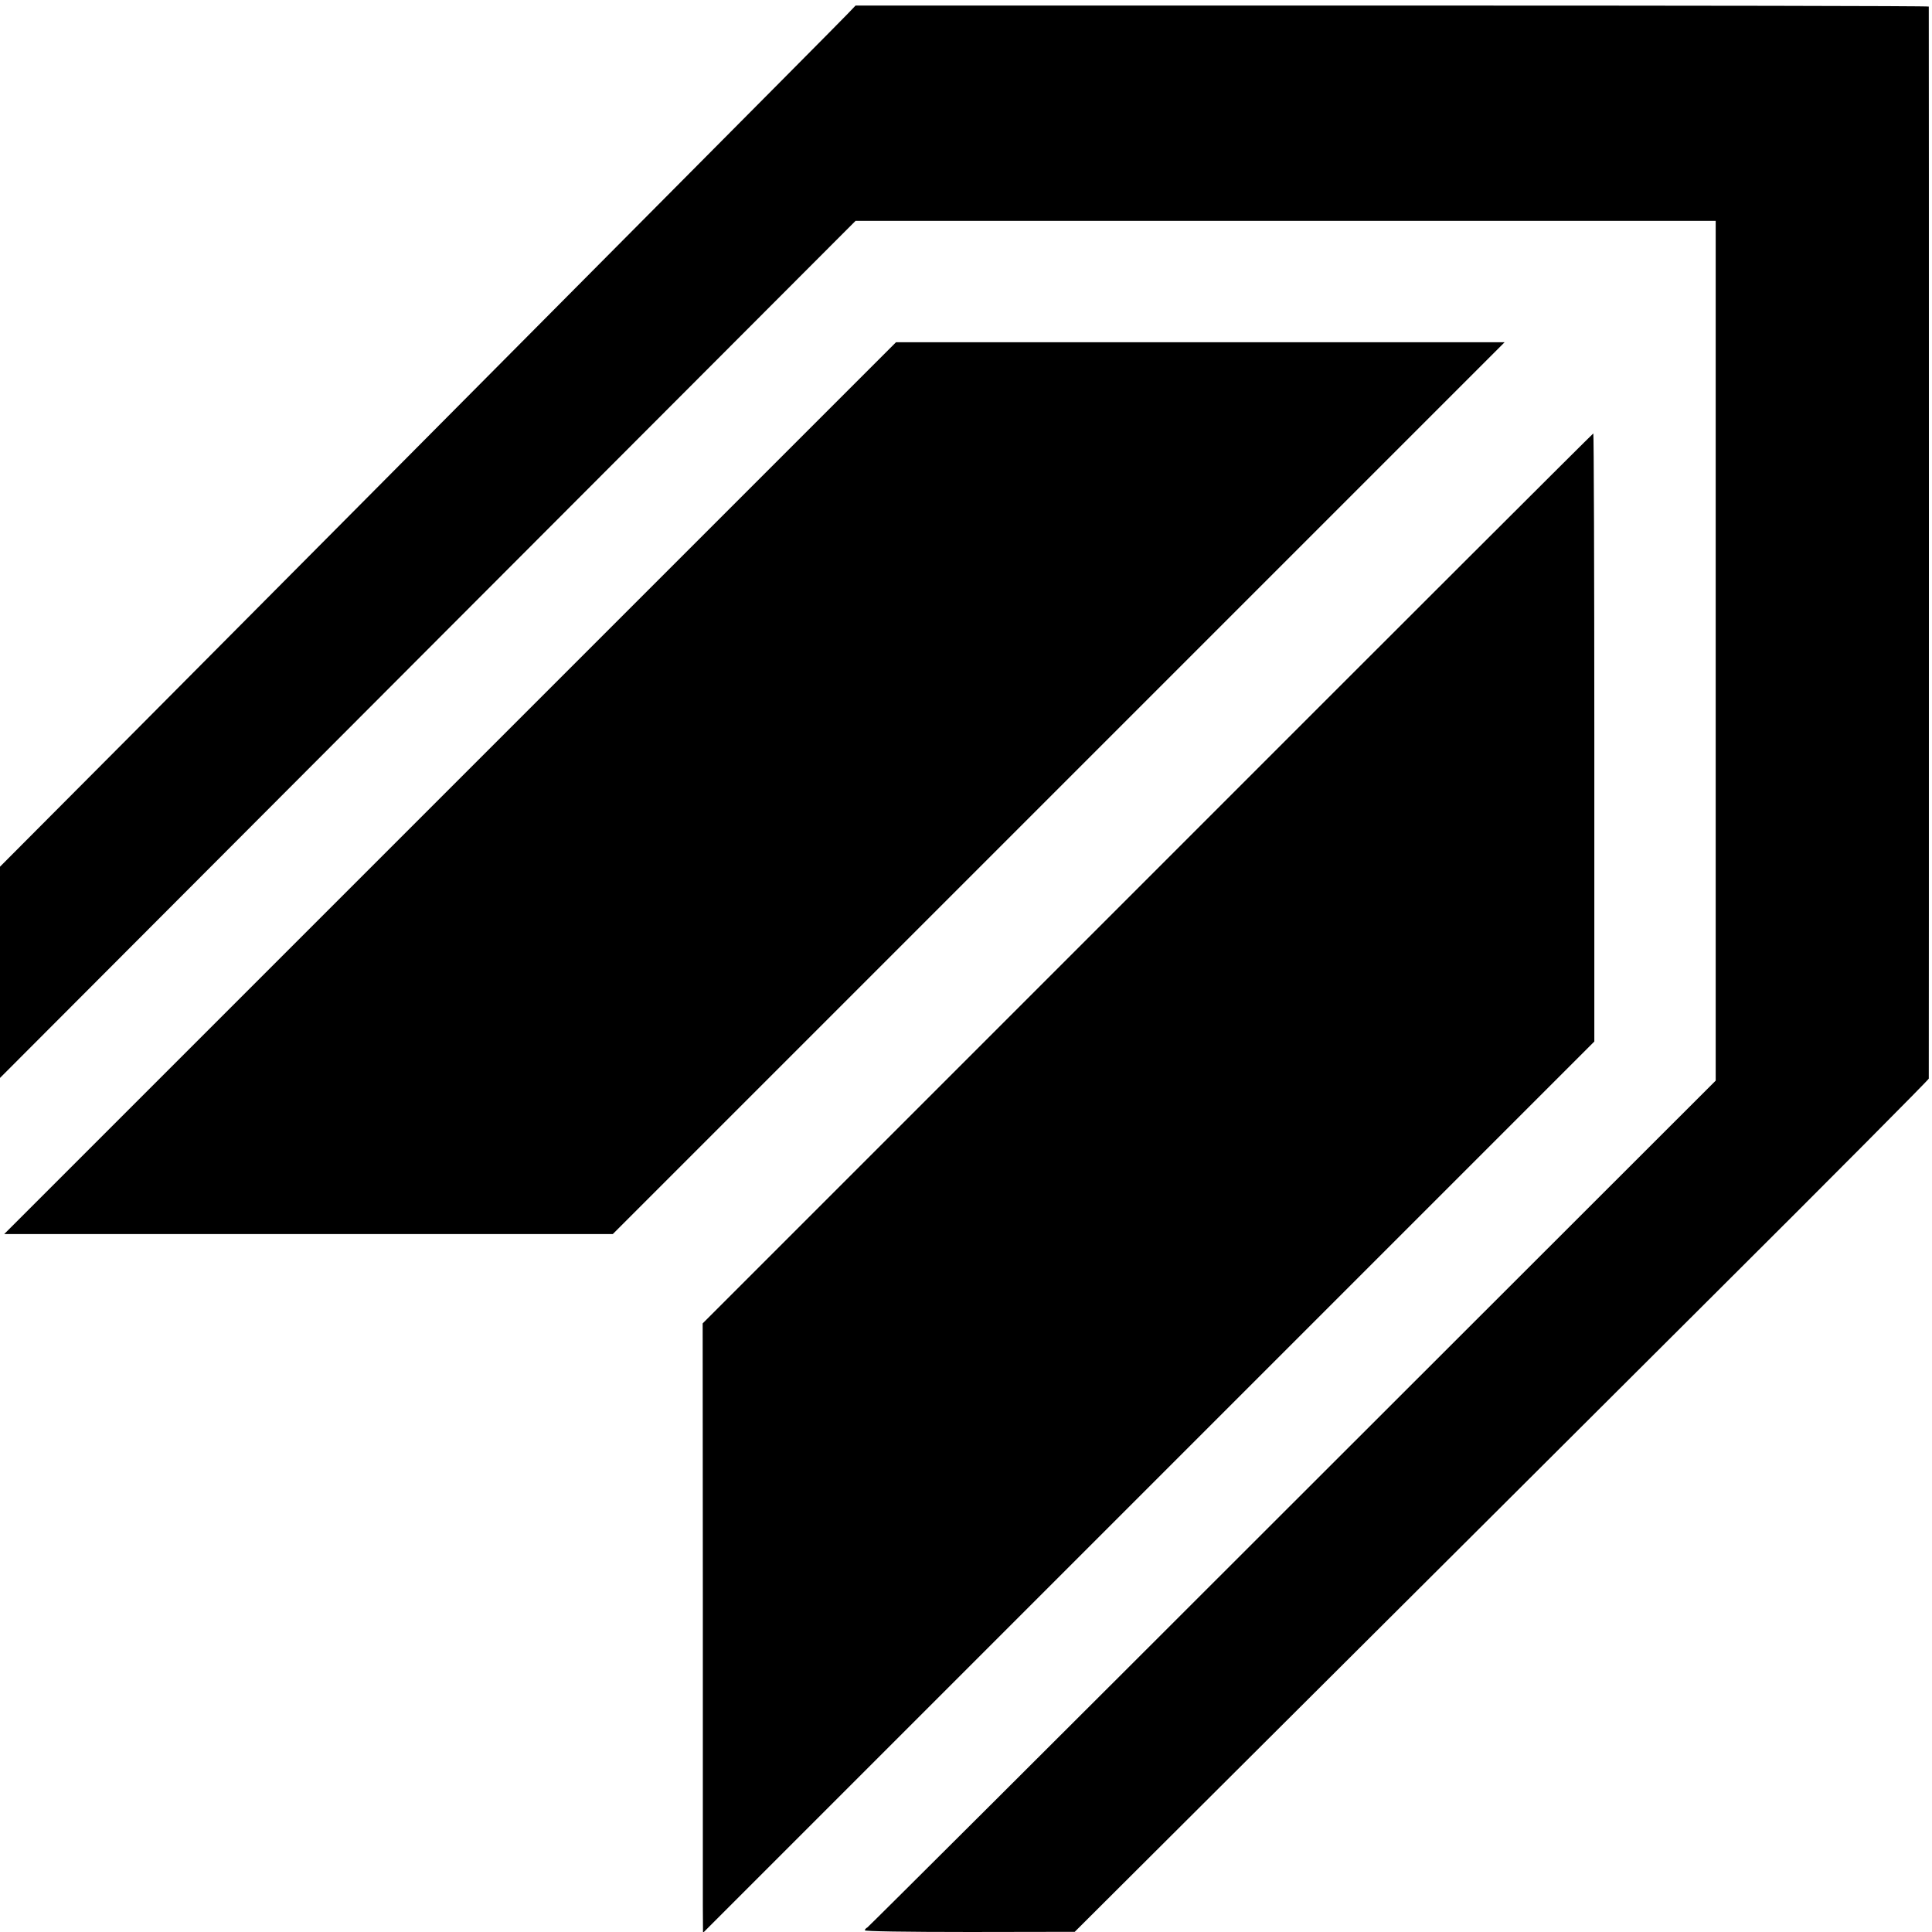
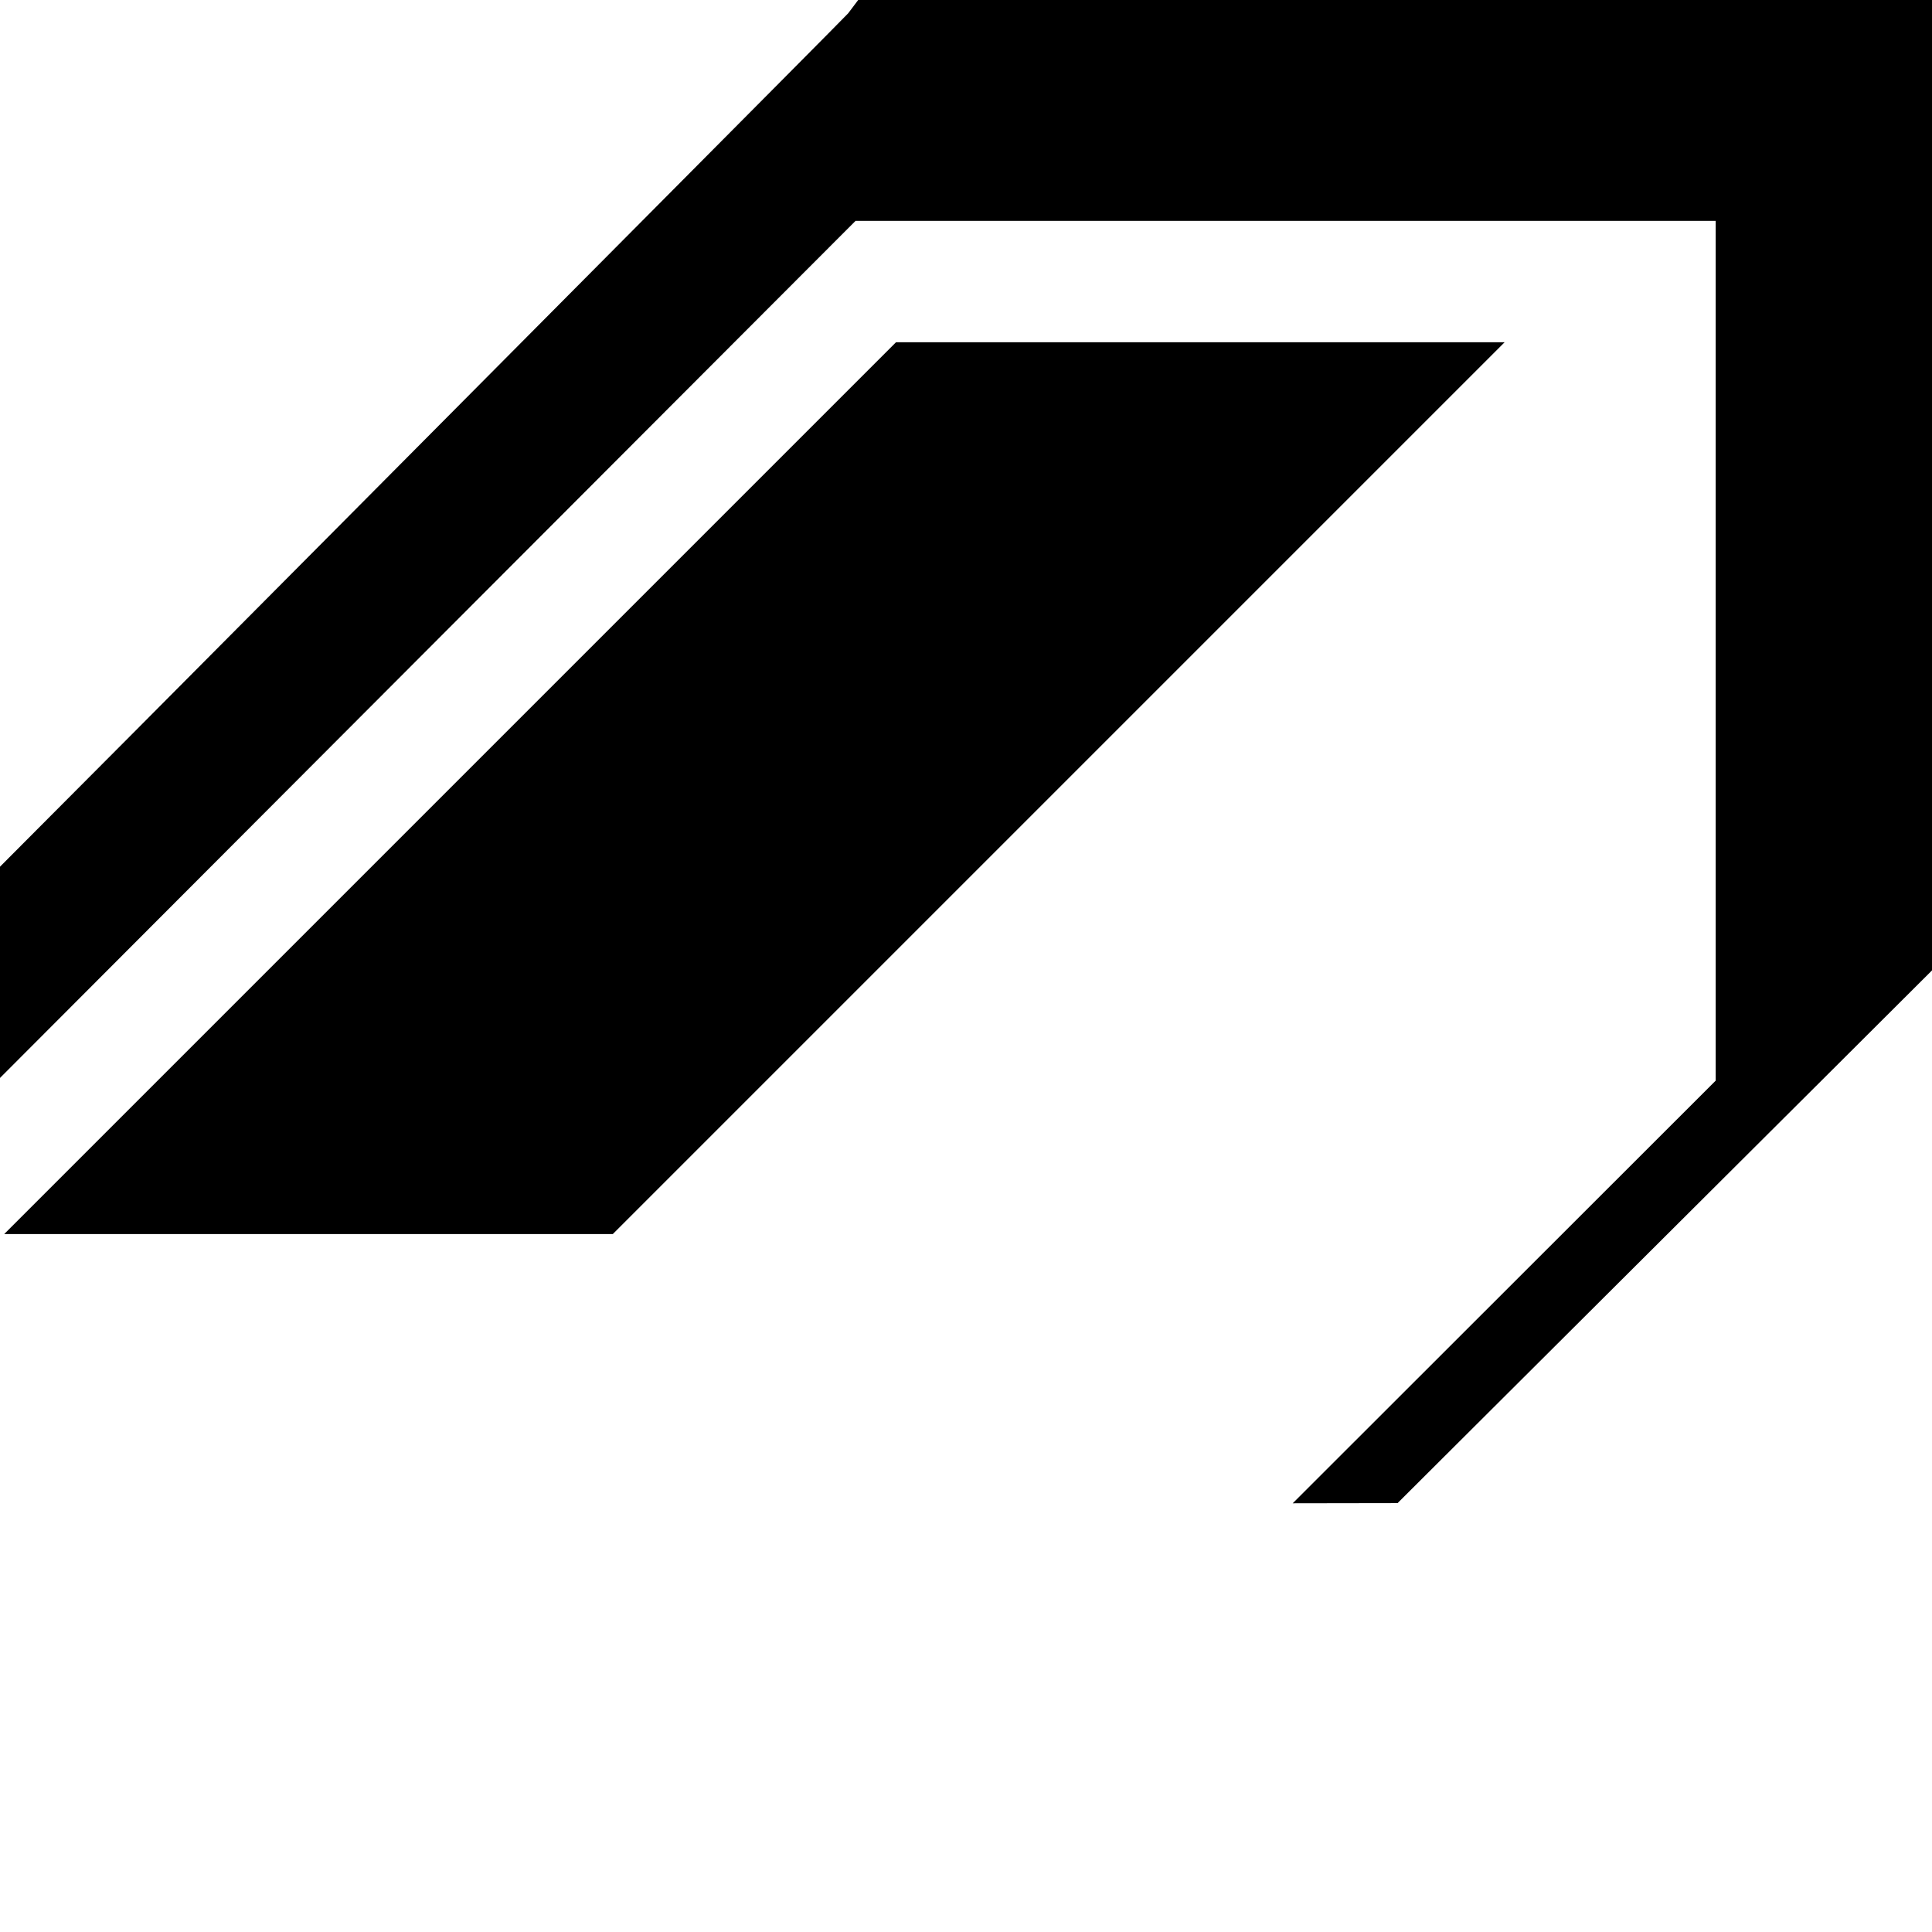
<svg xmlns="http://www.w3.org/2000/svg" version="1.0" width="1146pt" height="1146pt" viewBox="0 0 1146 1146" preserveAspectRatio="xMidYMid meet">
  <g transform="translate(0,1146) scale(0.1,-0.1)" fill="#000000" stroke="none">
-     <path d="M5031 11381 c-23 -25 -625 -631 -1336 -1346 -711 -715 -1481 -1490 -1711 -1722 -231 -232 -771 -775 -1201 -1208 l-783 -786 0 -627 0 -626 2537 2542 2538 2542 2551 0 2551 0 0 -2550 0 -2550 -2509 -2507 c-1379 -1379 -2515 -2511 -2523 -2516 -8 -4 -15 -12 -15 -17 0 -6 236 -10 623 -10 l622 1 1255 1251 c690 688 1830 1823 2532 2524 703 700 1278 1279 1279 1286 1 17 1 6351 0 6359 -1 4 -1433 6 -3183 6 l-3183 0 -44 -46z" />
+     <path d="M5031 11381 c-23 -25 -625 -631 -1336 -1346 -711 -715 -1481 -1490 -1711 -1722 -231 -232 -771 -775 -1201 -1208 l-783 -786 0 -627 0 -626 2537 2542 2538 2542 2551 0 2551 0 0 -2550 0 -2550 -2509 -2507 l622 1 1255 1251 c690 688 1830 1823 2532 2524 703 700 1278 1279 1279 1286 1 17 1 6351 0 6359 -1 4 -1433 6 -3183 6 l-3183 0 -44 -46z" />
    <path d="M2670 6785 l-2645 -2645 1805 0 1805 0 2645 2645 2645 2645 -1805 0 -1805 0 -2645 -2645z" />
-     <path d="M6807 6249 l-2639 -2639 1 -1648 c0 -906 0 -1719 0 -1807 l1 -160 2644 2644 2643 2643 0 1804 c0 992 -3 1804 -6 1803 -3 0 -1193 -1188 -2644 -2640z" />
  </g>
</svg>